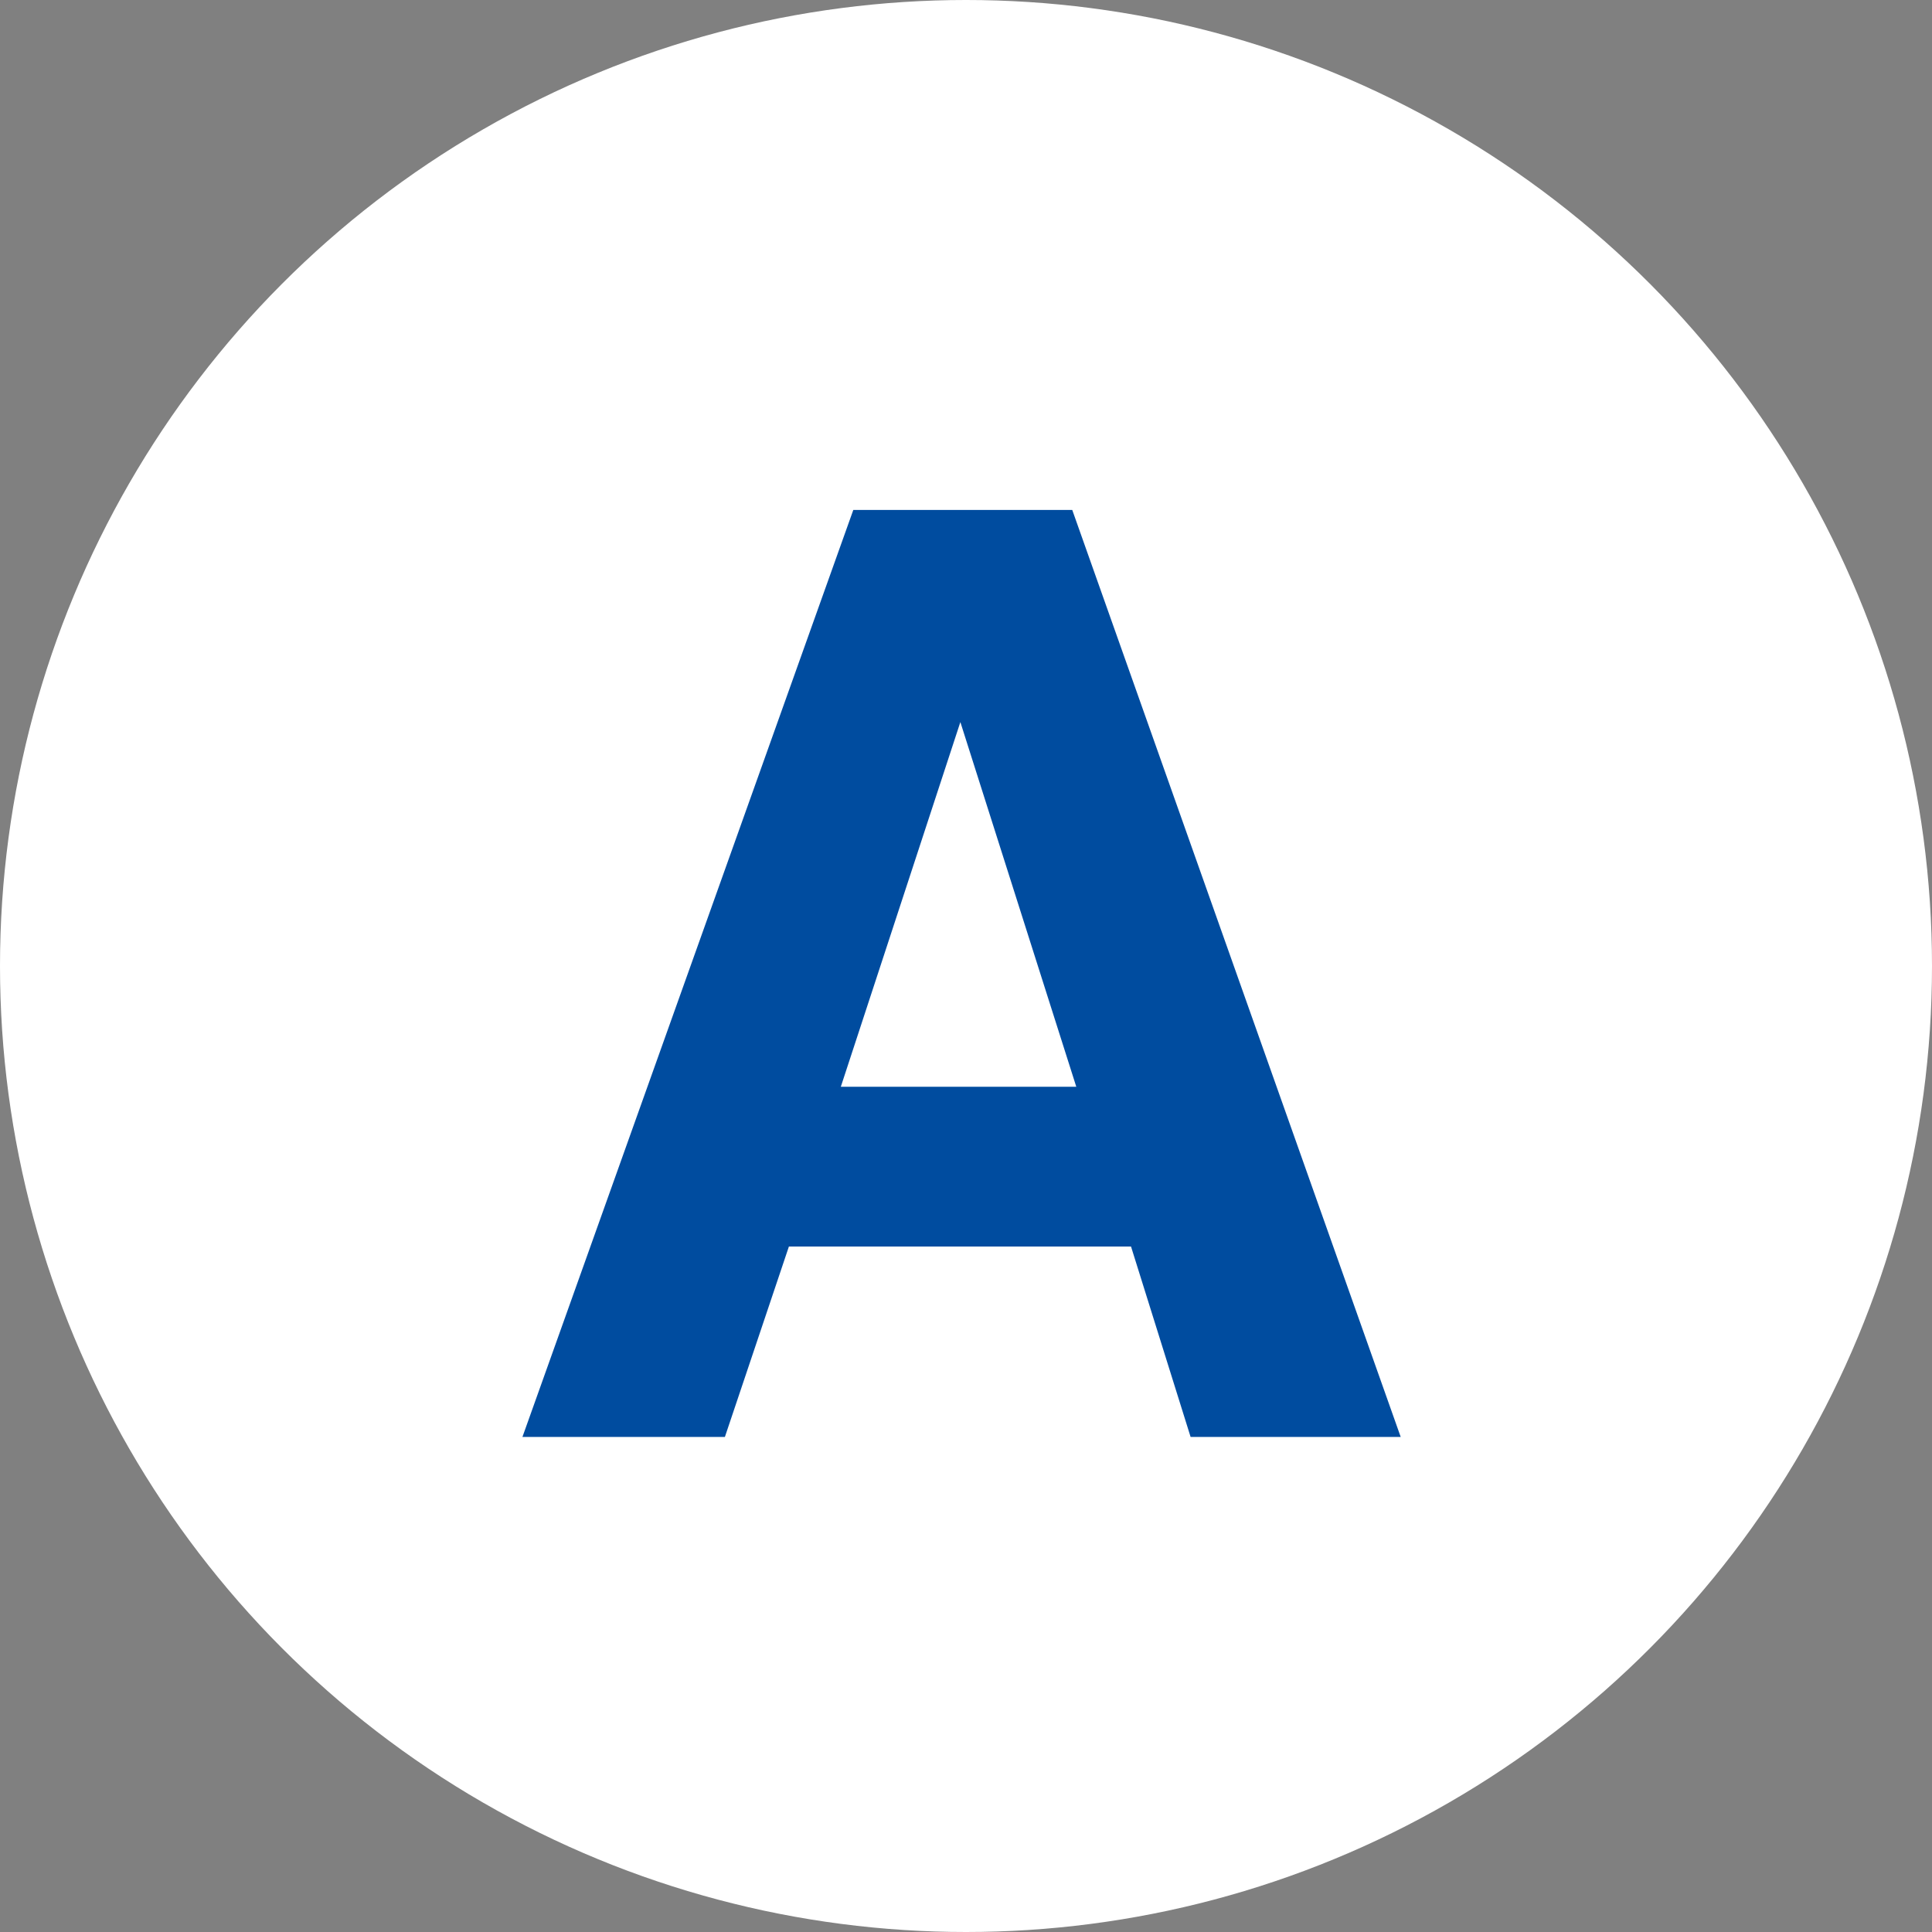
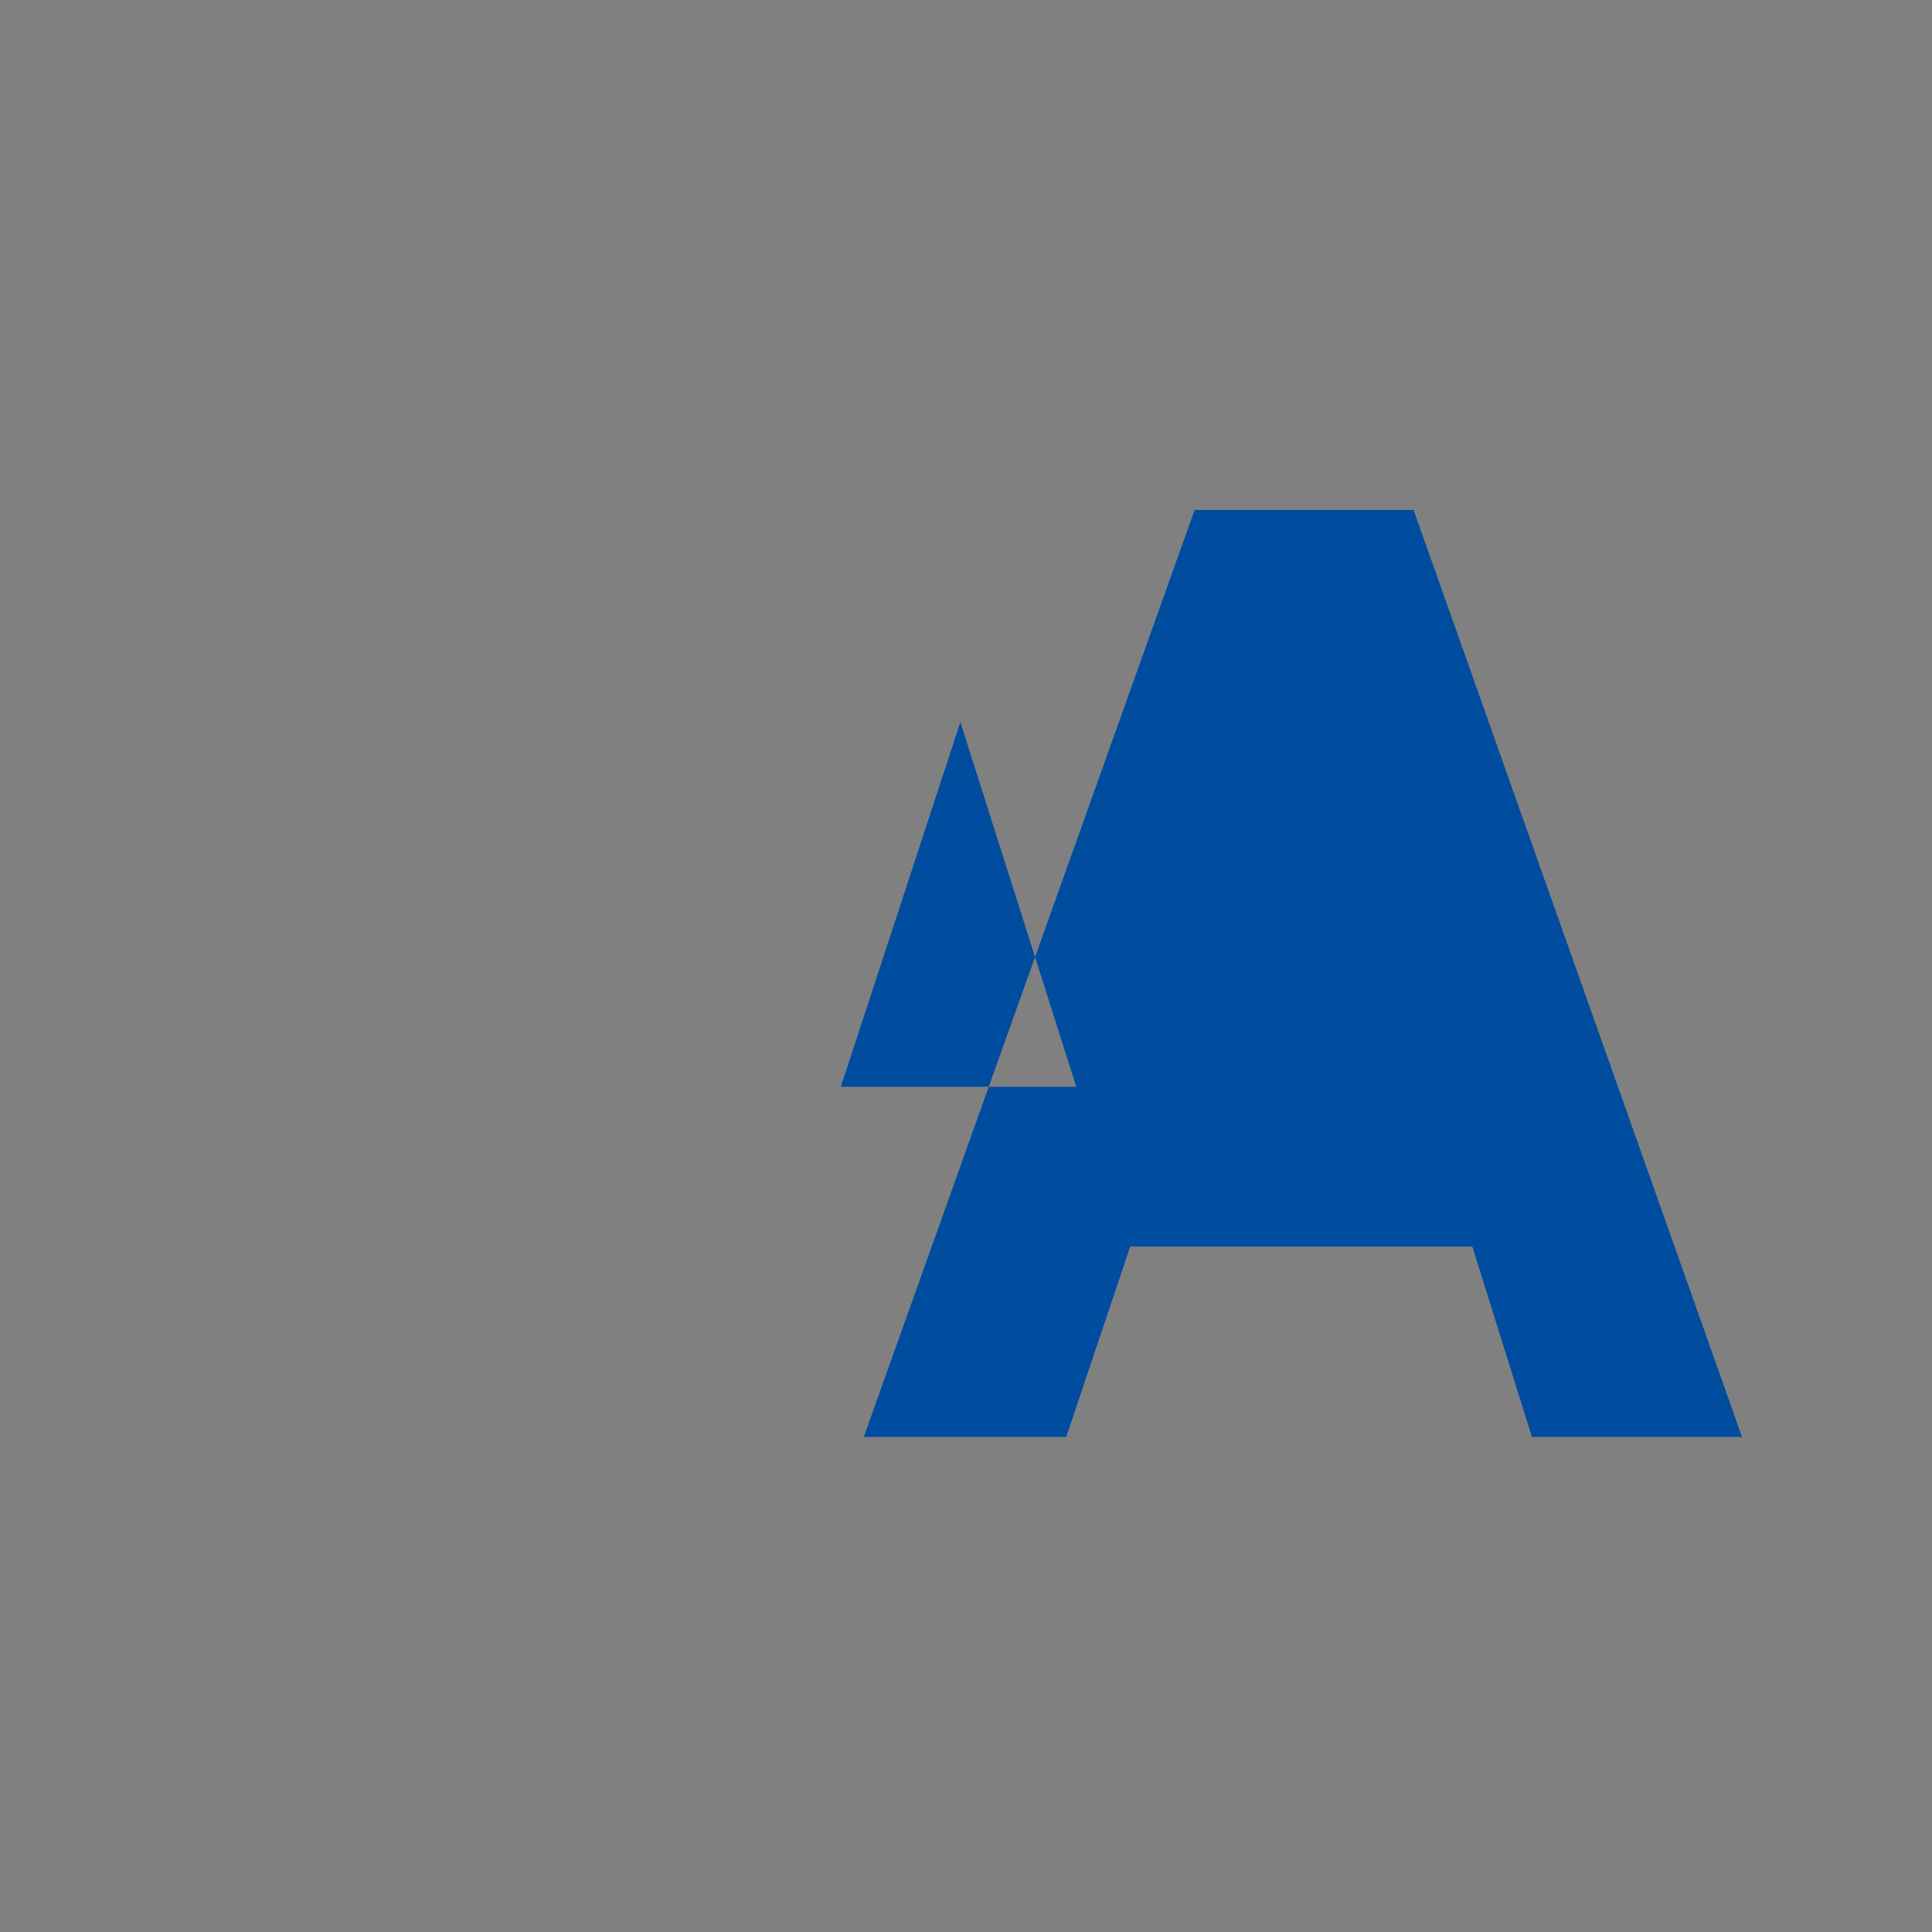
<svg xmlns="http://www.w3.org/2000/svg" id="_レイヤー_2" data-name="レイヤー 2" viewBox="0 0 48 48">
  <rect x="0" y="0" width="48" height="48" fill="#808080" stroke="none" />
  <defs>
    <style>
      .cls-1 {
        fill: #004c9f;
      }

      .cls-1, .cls-2 {
        stroke-width: 0px;
      }

      .cls-2 {
        fill: #fff;
      }
    </style>
  </defs>
  <g id="_テキスト他" data-name="テキスト他">
    <g>
-       <circle class="cls-2" cx="24" cy="24" r="24" />
-       <path class="cls-1" d="M28.08,30.97h-8.48l-1.59,4.73h-5.03l8.22-23.03h5.44l8.16,23.03h-5.22l-1.48-4.73ZM26.74,27l-2.88-9.06-2.97,9.06h5.84Z" />
+       <path class="cls-1" d="M28.08,30.97l-1.59,4.73h-5.03l8.22-23.03h5.44l8.16,23.03h-5.22l-1.48-4.73ZM26.74,27l-2.88-9.06-2.97,9.06h5.84Z" />
    </g>
  </g>
</svg>